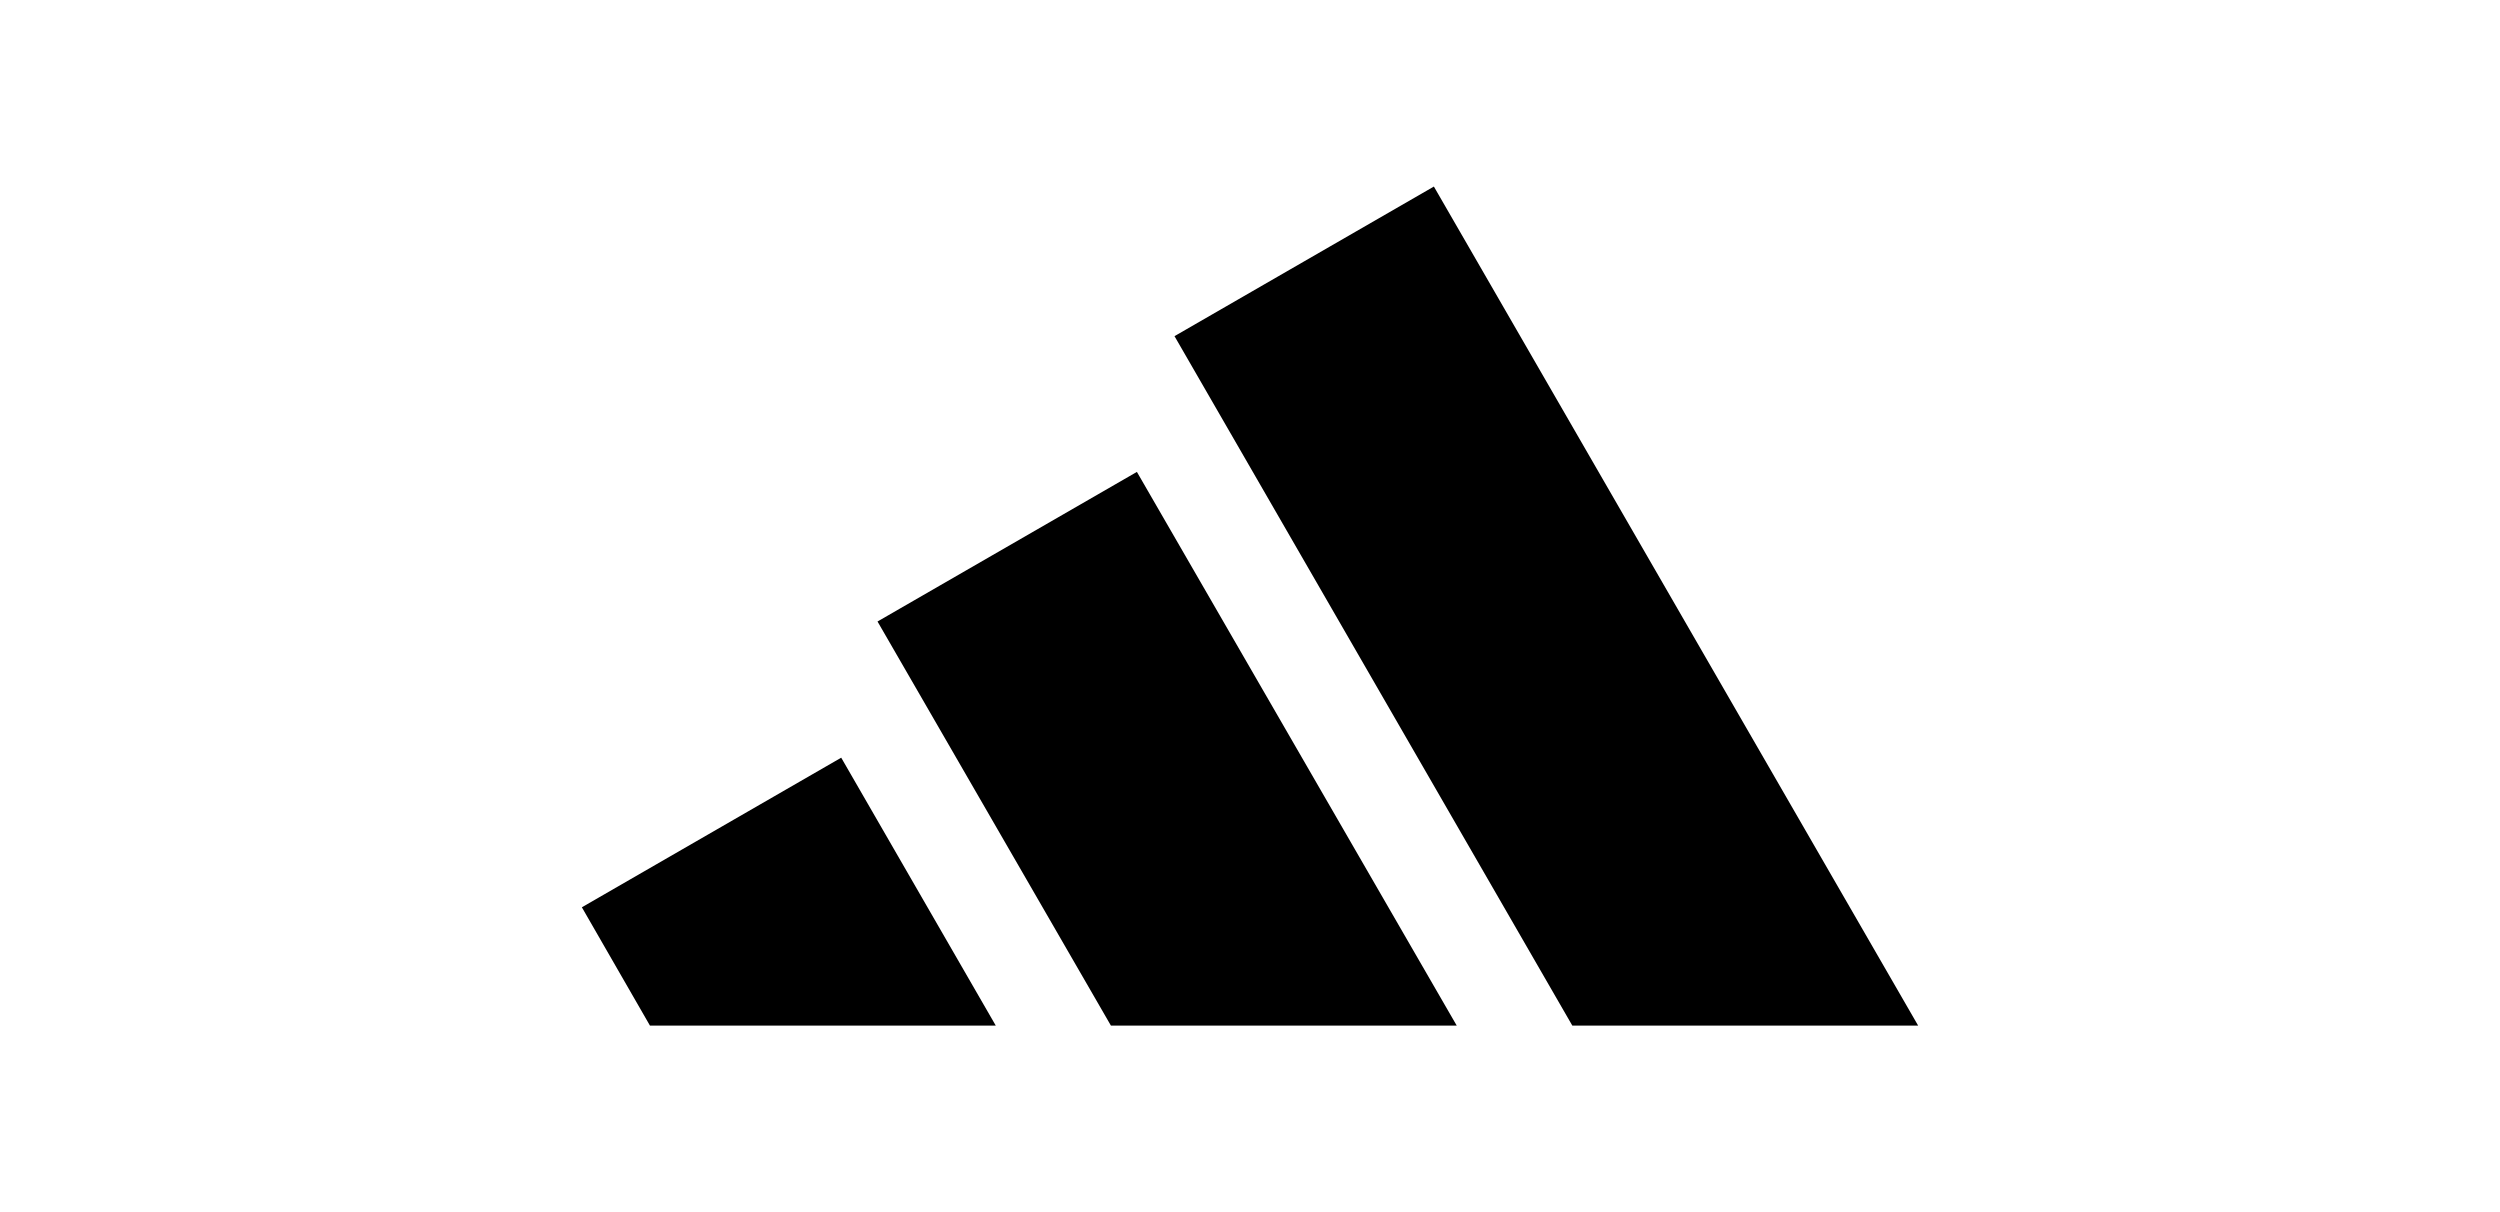
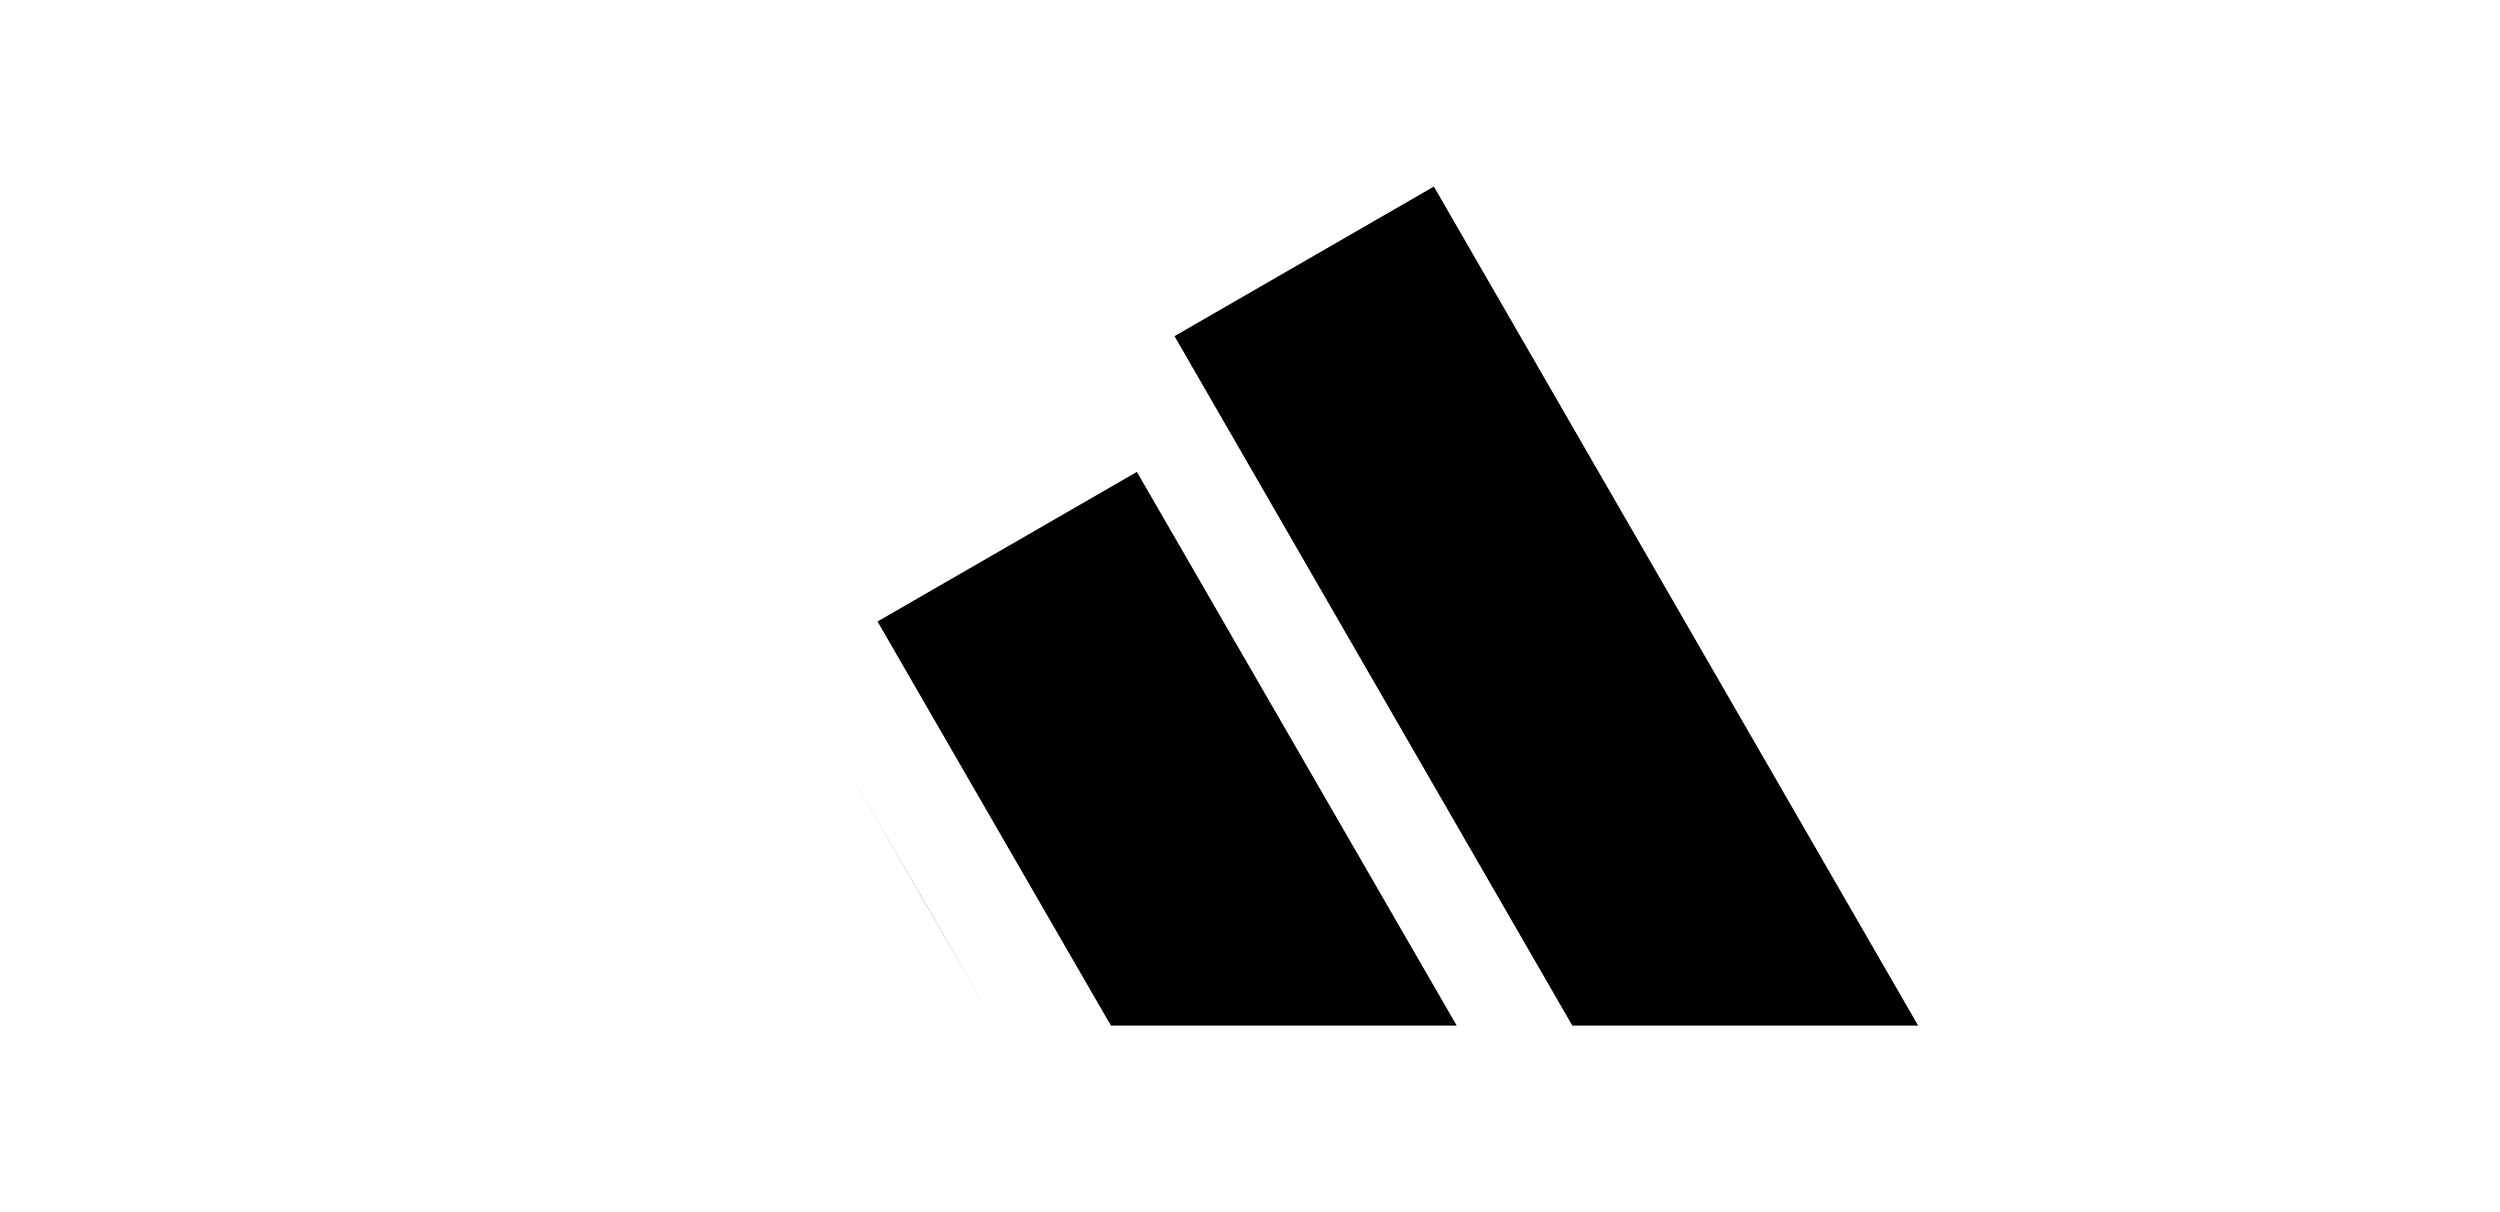
<svg xmlns="http://www.w3.org/2000/svg" viewBox="0 0 165 80">
-   <path d="M126.597 67.689 94.636 12.312l-17.119 9.874 26.256 45.503zm-30.453 0L75.035 31.145l-17.119 9.874 15.404 26.67zM55.52 50.007l10.2 17.681H42.896l-4.493-7.807z" style="fill-rule:evenodd" />
+   <path d="M126.597 67.689 94.636 12.312l-17.119 9.874 26.256 45.503zm-30.453 0L75.035 31.145l-17.119 9.874 15.404 26.67zM55.52 50.007l10.2 17.681l-4.493-7.807z" style="fill-rule:evenodd" />
</svg>